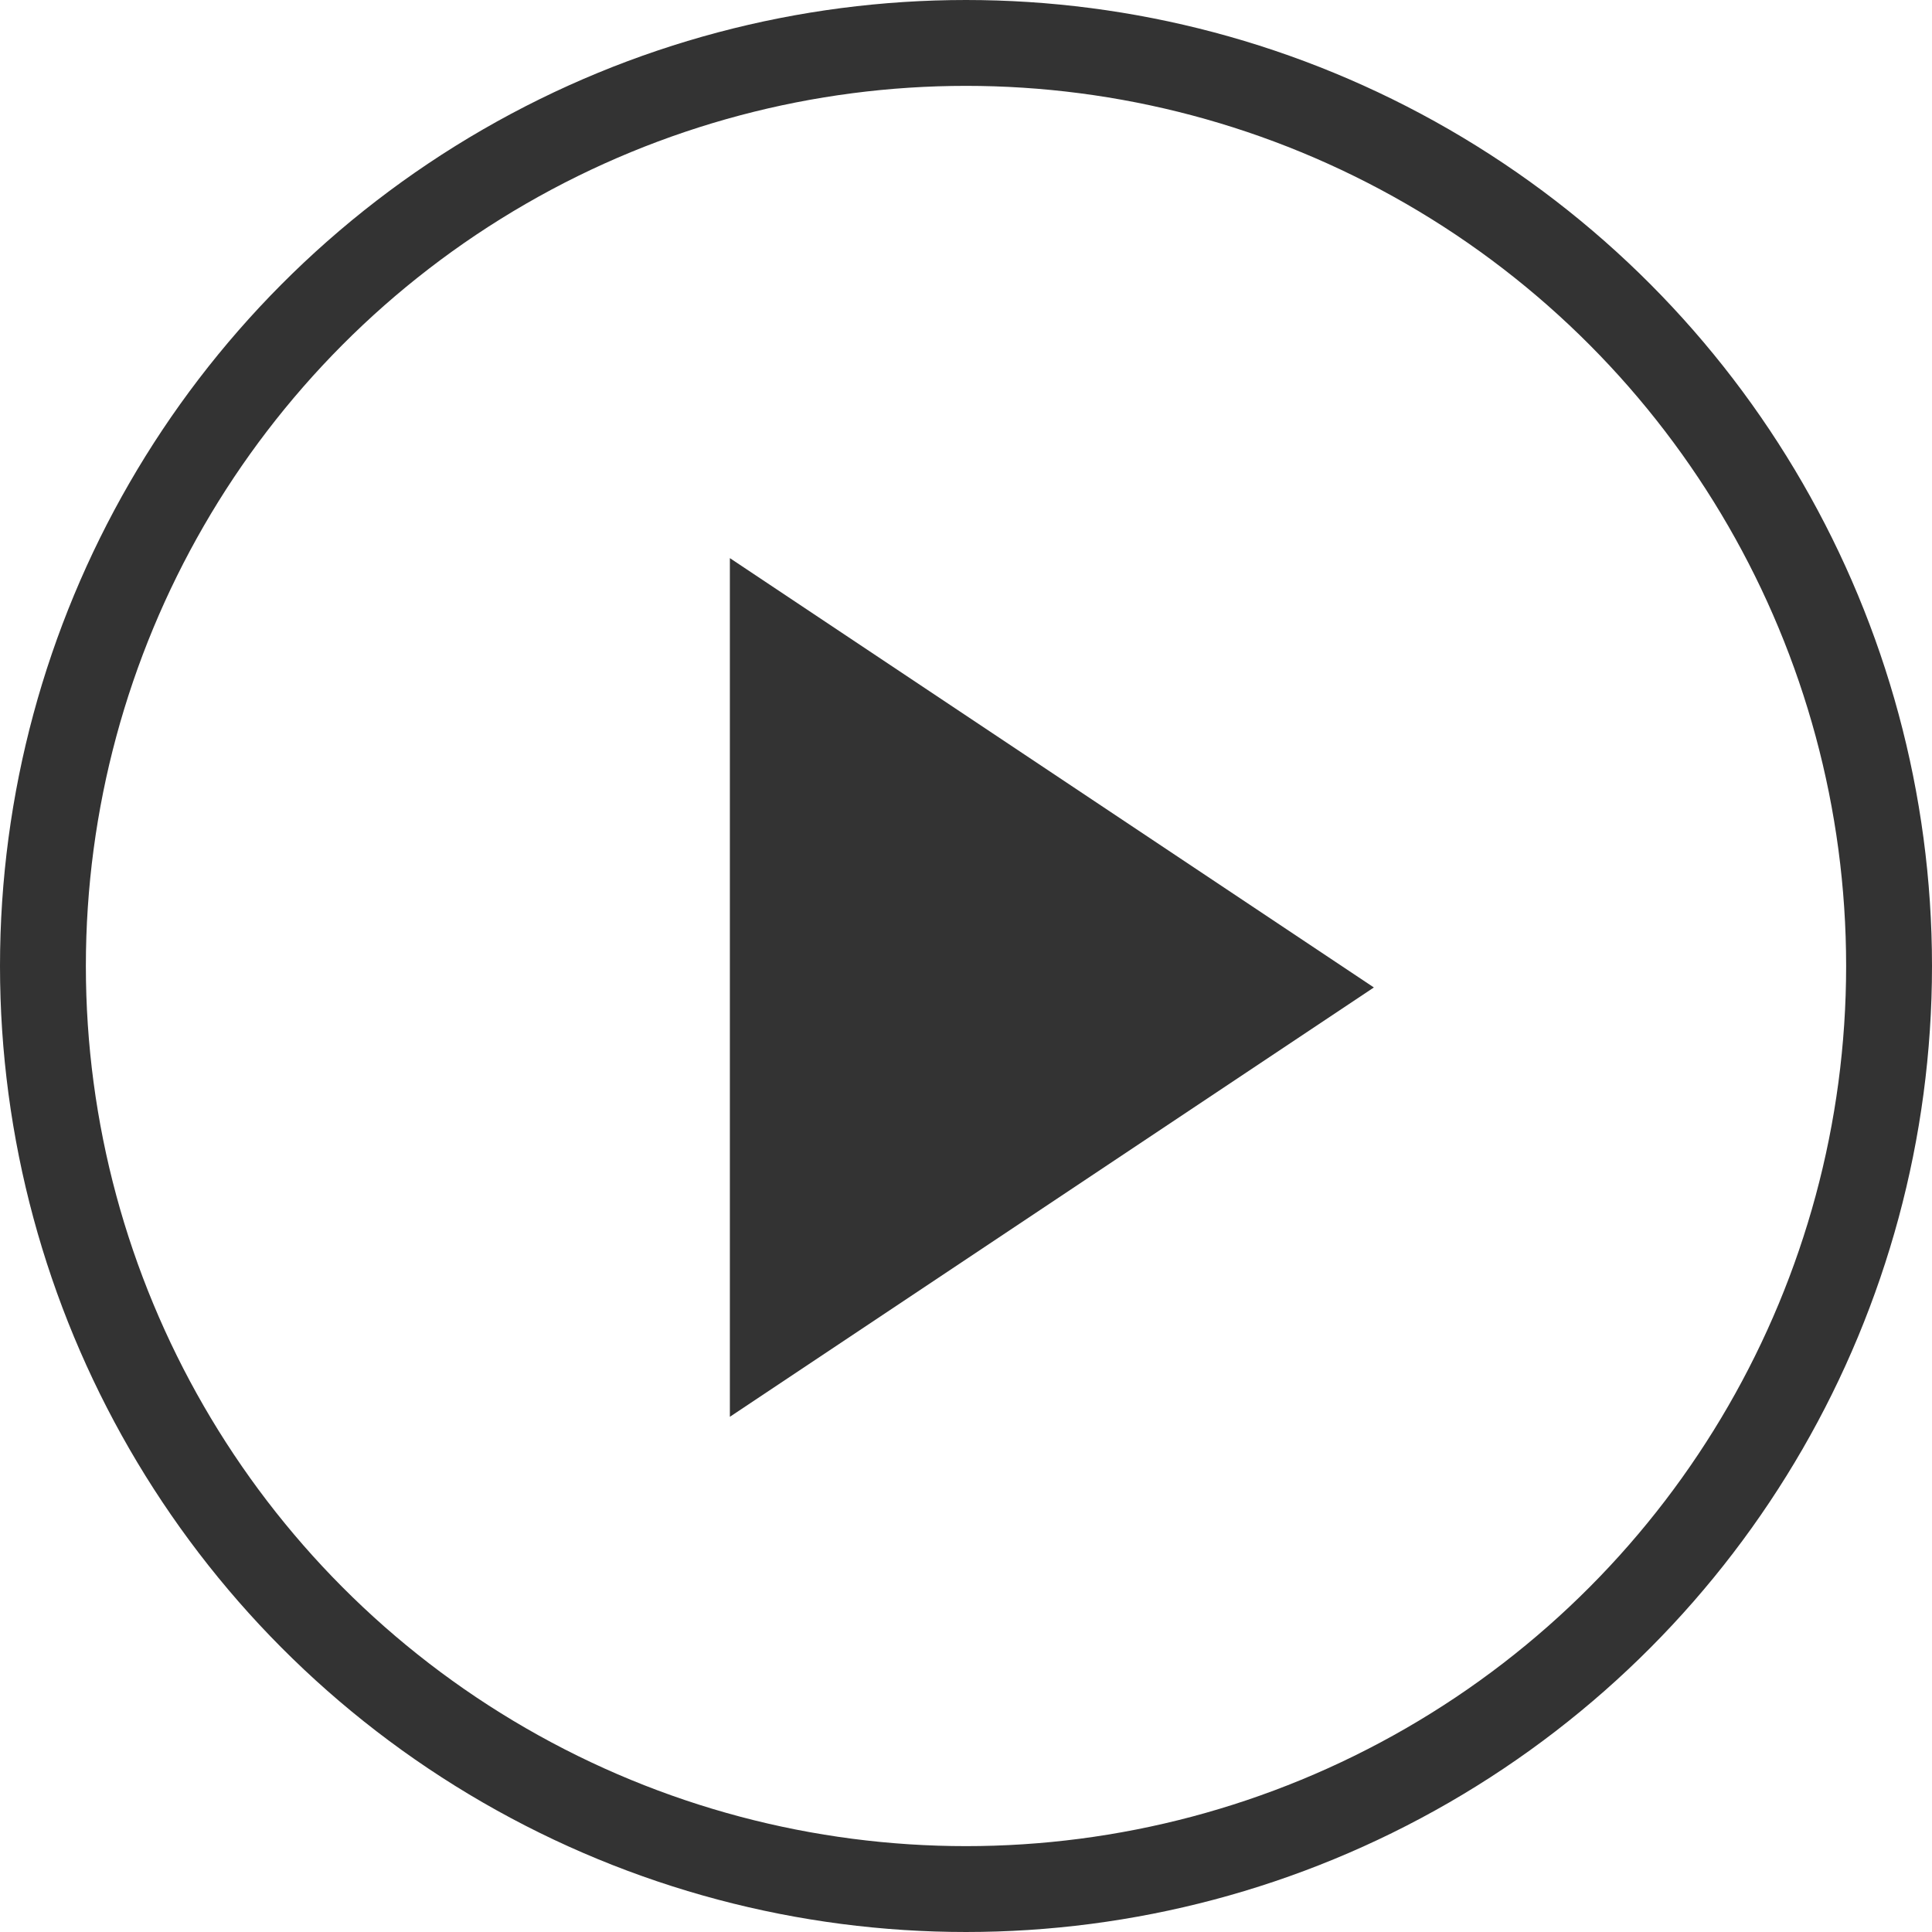
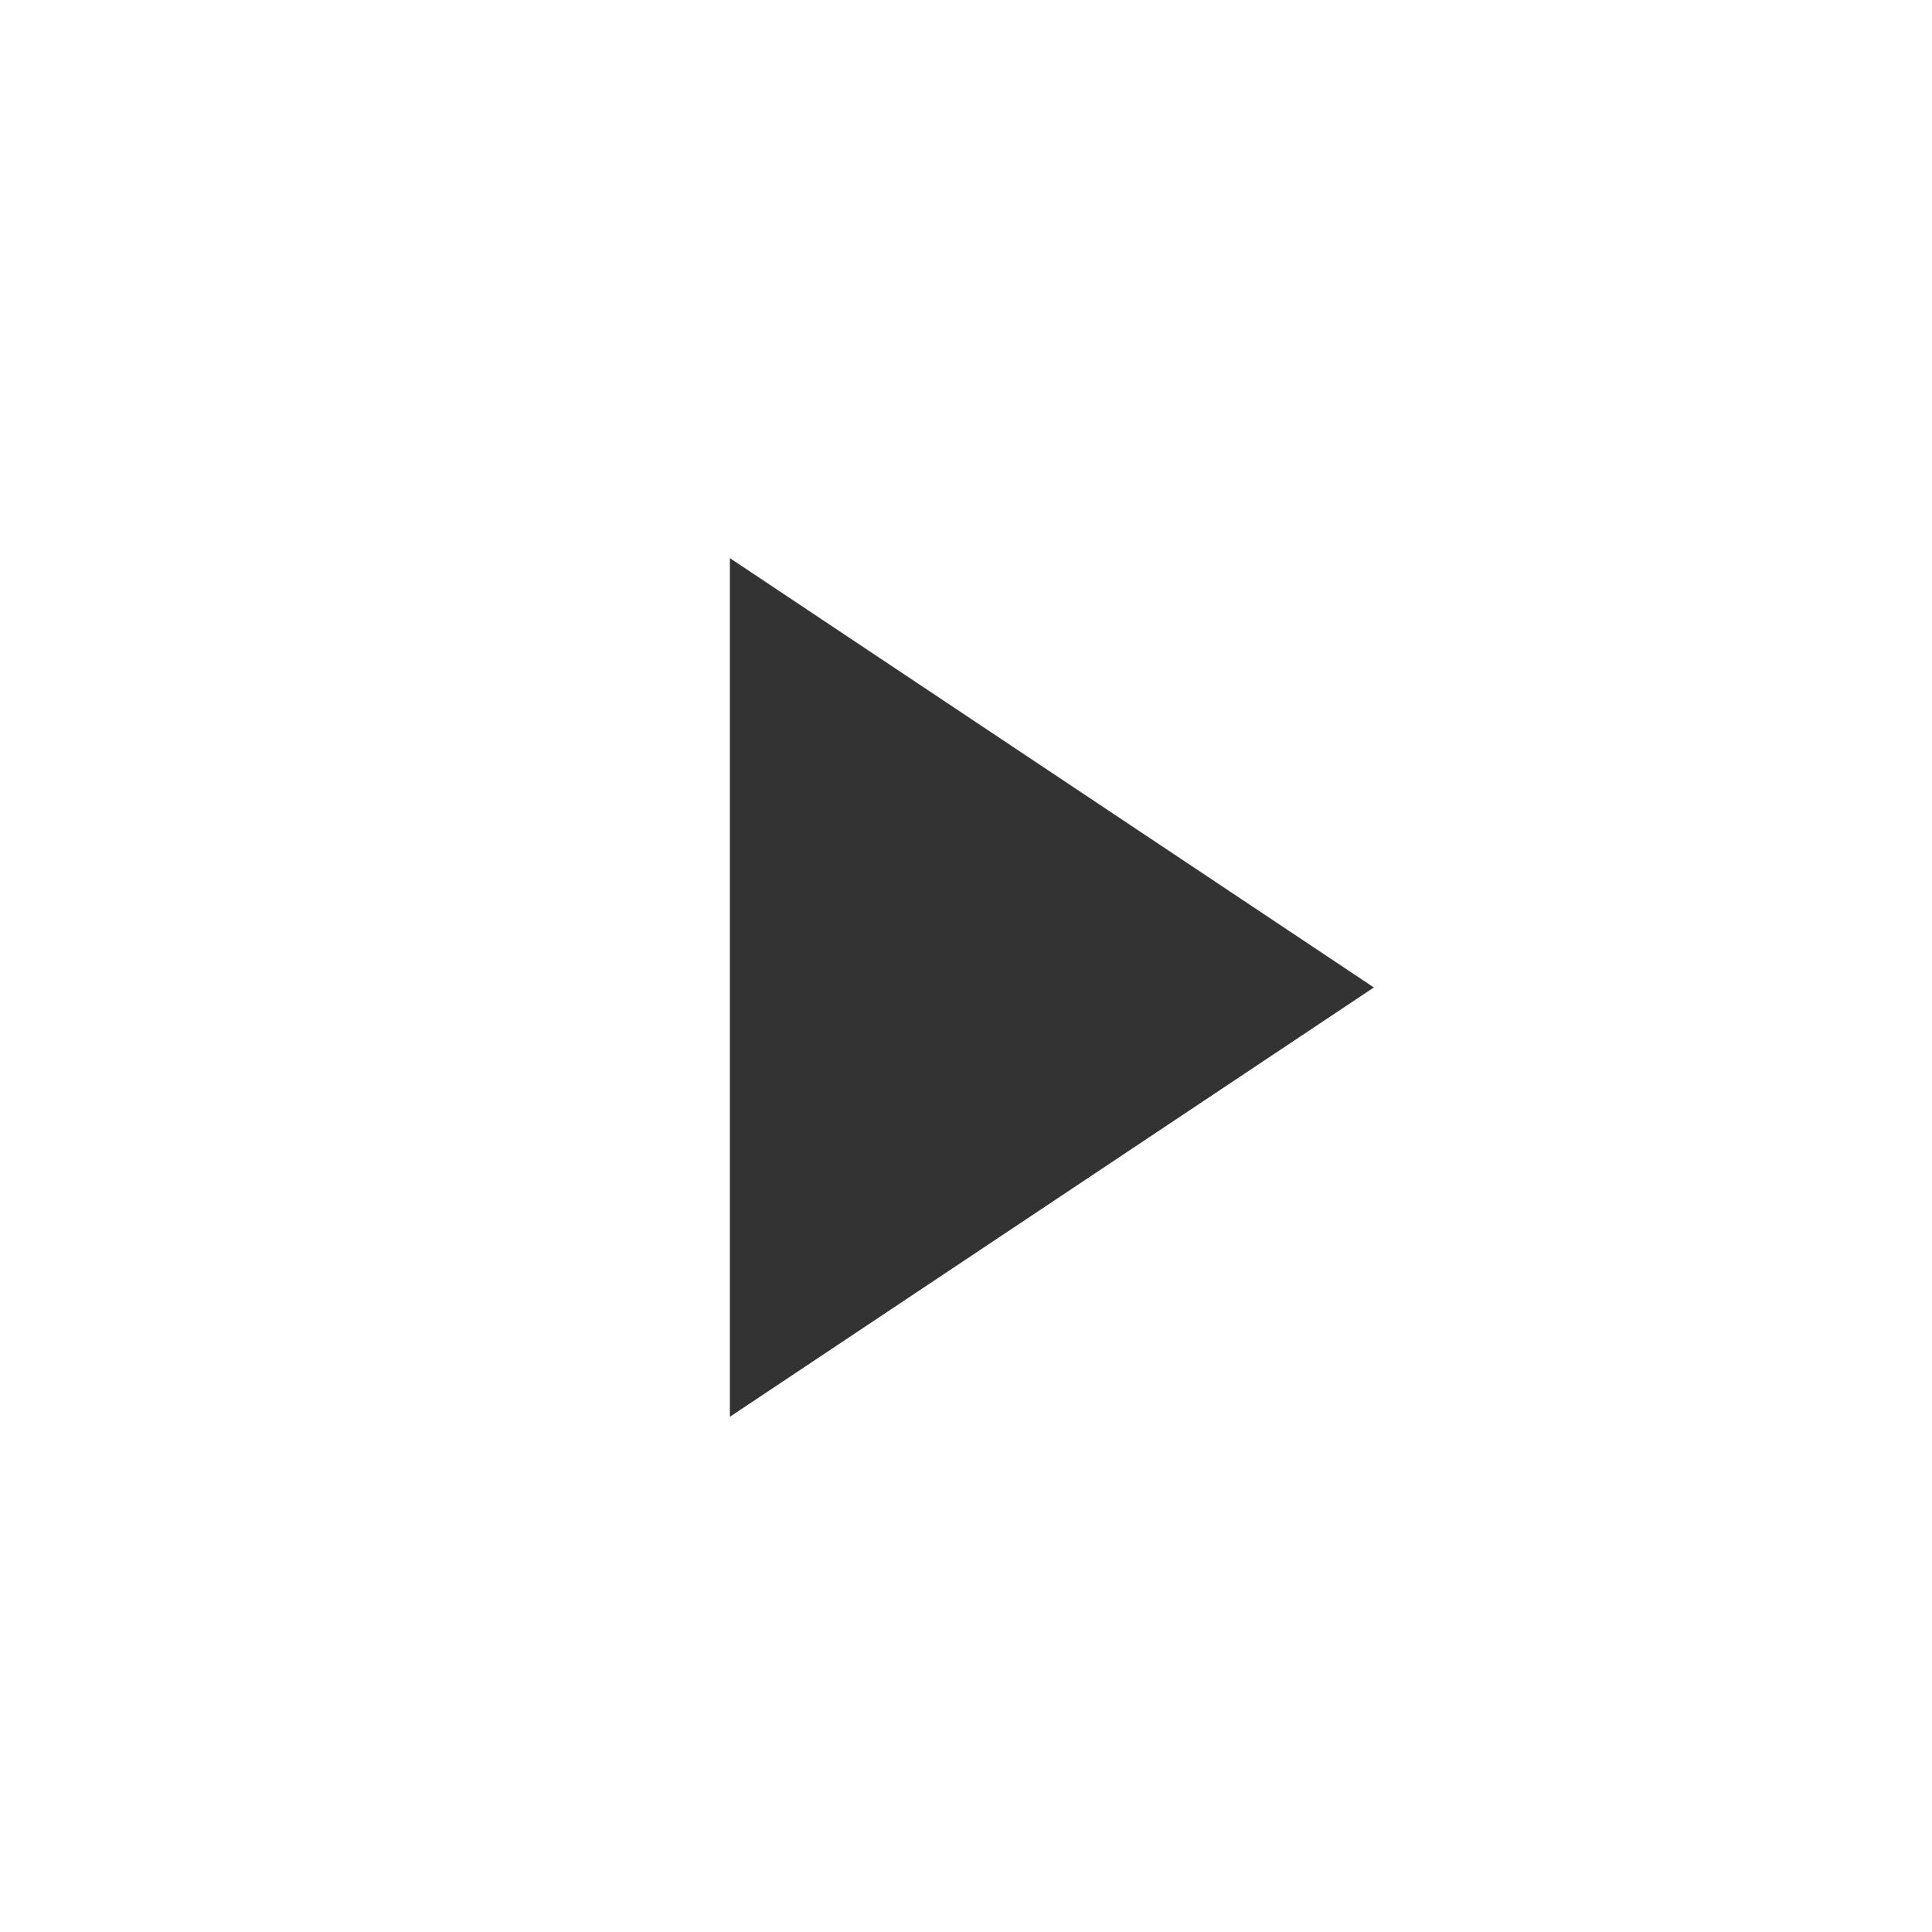
<svg xmlns="http://www.w3.org/2000/svg" width="45px" height="45px" viewBox="0 0 45 45" version="1.1">
  <title>Group 4</title>
  <desc>Created with Sketch.</desc>
  <defs />
  <g id="360-view" stroke="none" stroke-width="1" fill="none" fill-rule="evenodd" opacity="0.8">
    <g id="K1_PDP" transform="translate(-59, -564)">
      <g id="Group-4" transform="translate(60, 565)">
        <g id="Group-5">
-           <circle id="Oval-4" stroke="#000000" stroke-width="2" cx="21.5" cy="21.5" r="21.5" />
          <polygon id="Triangle" fill="#000000" points="31 22 16 32 16 12" />
        </g>
      </g>
    </g>
  </g>
</svg>